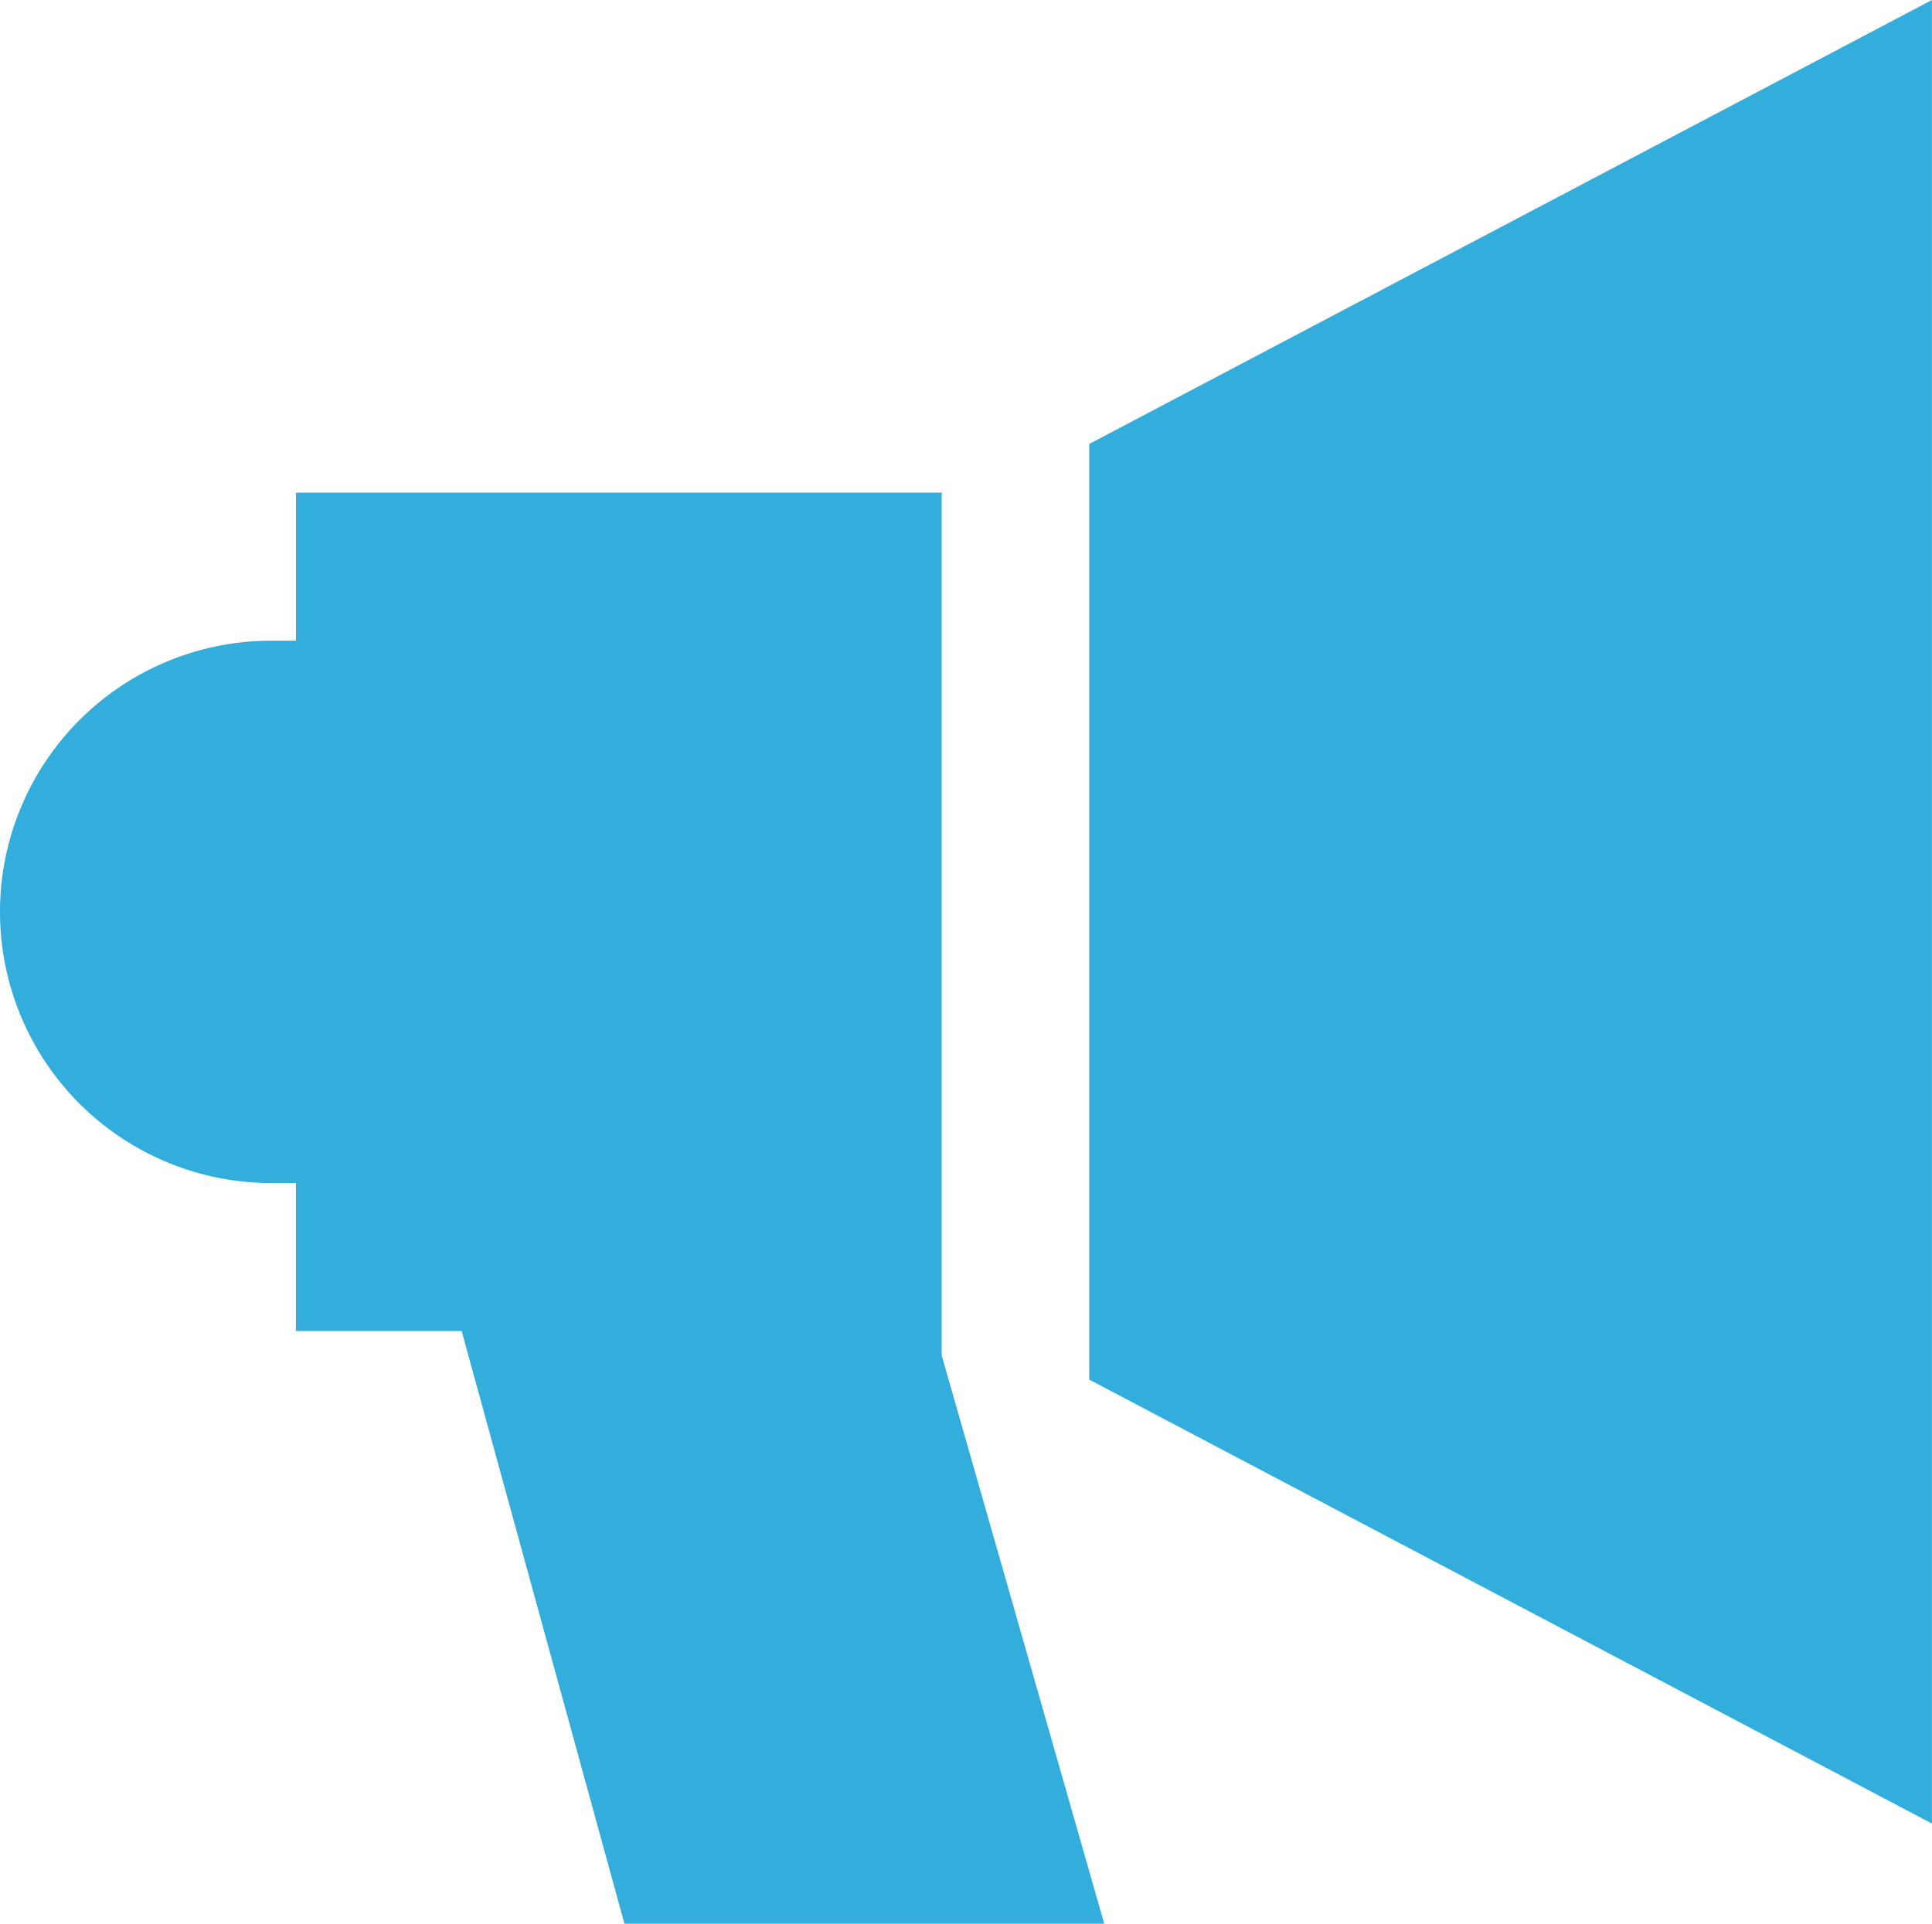
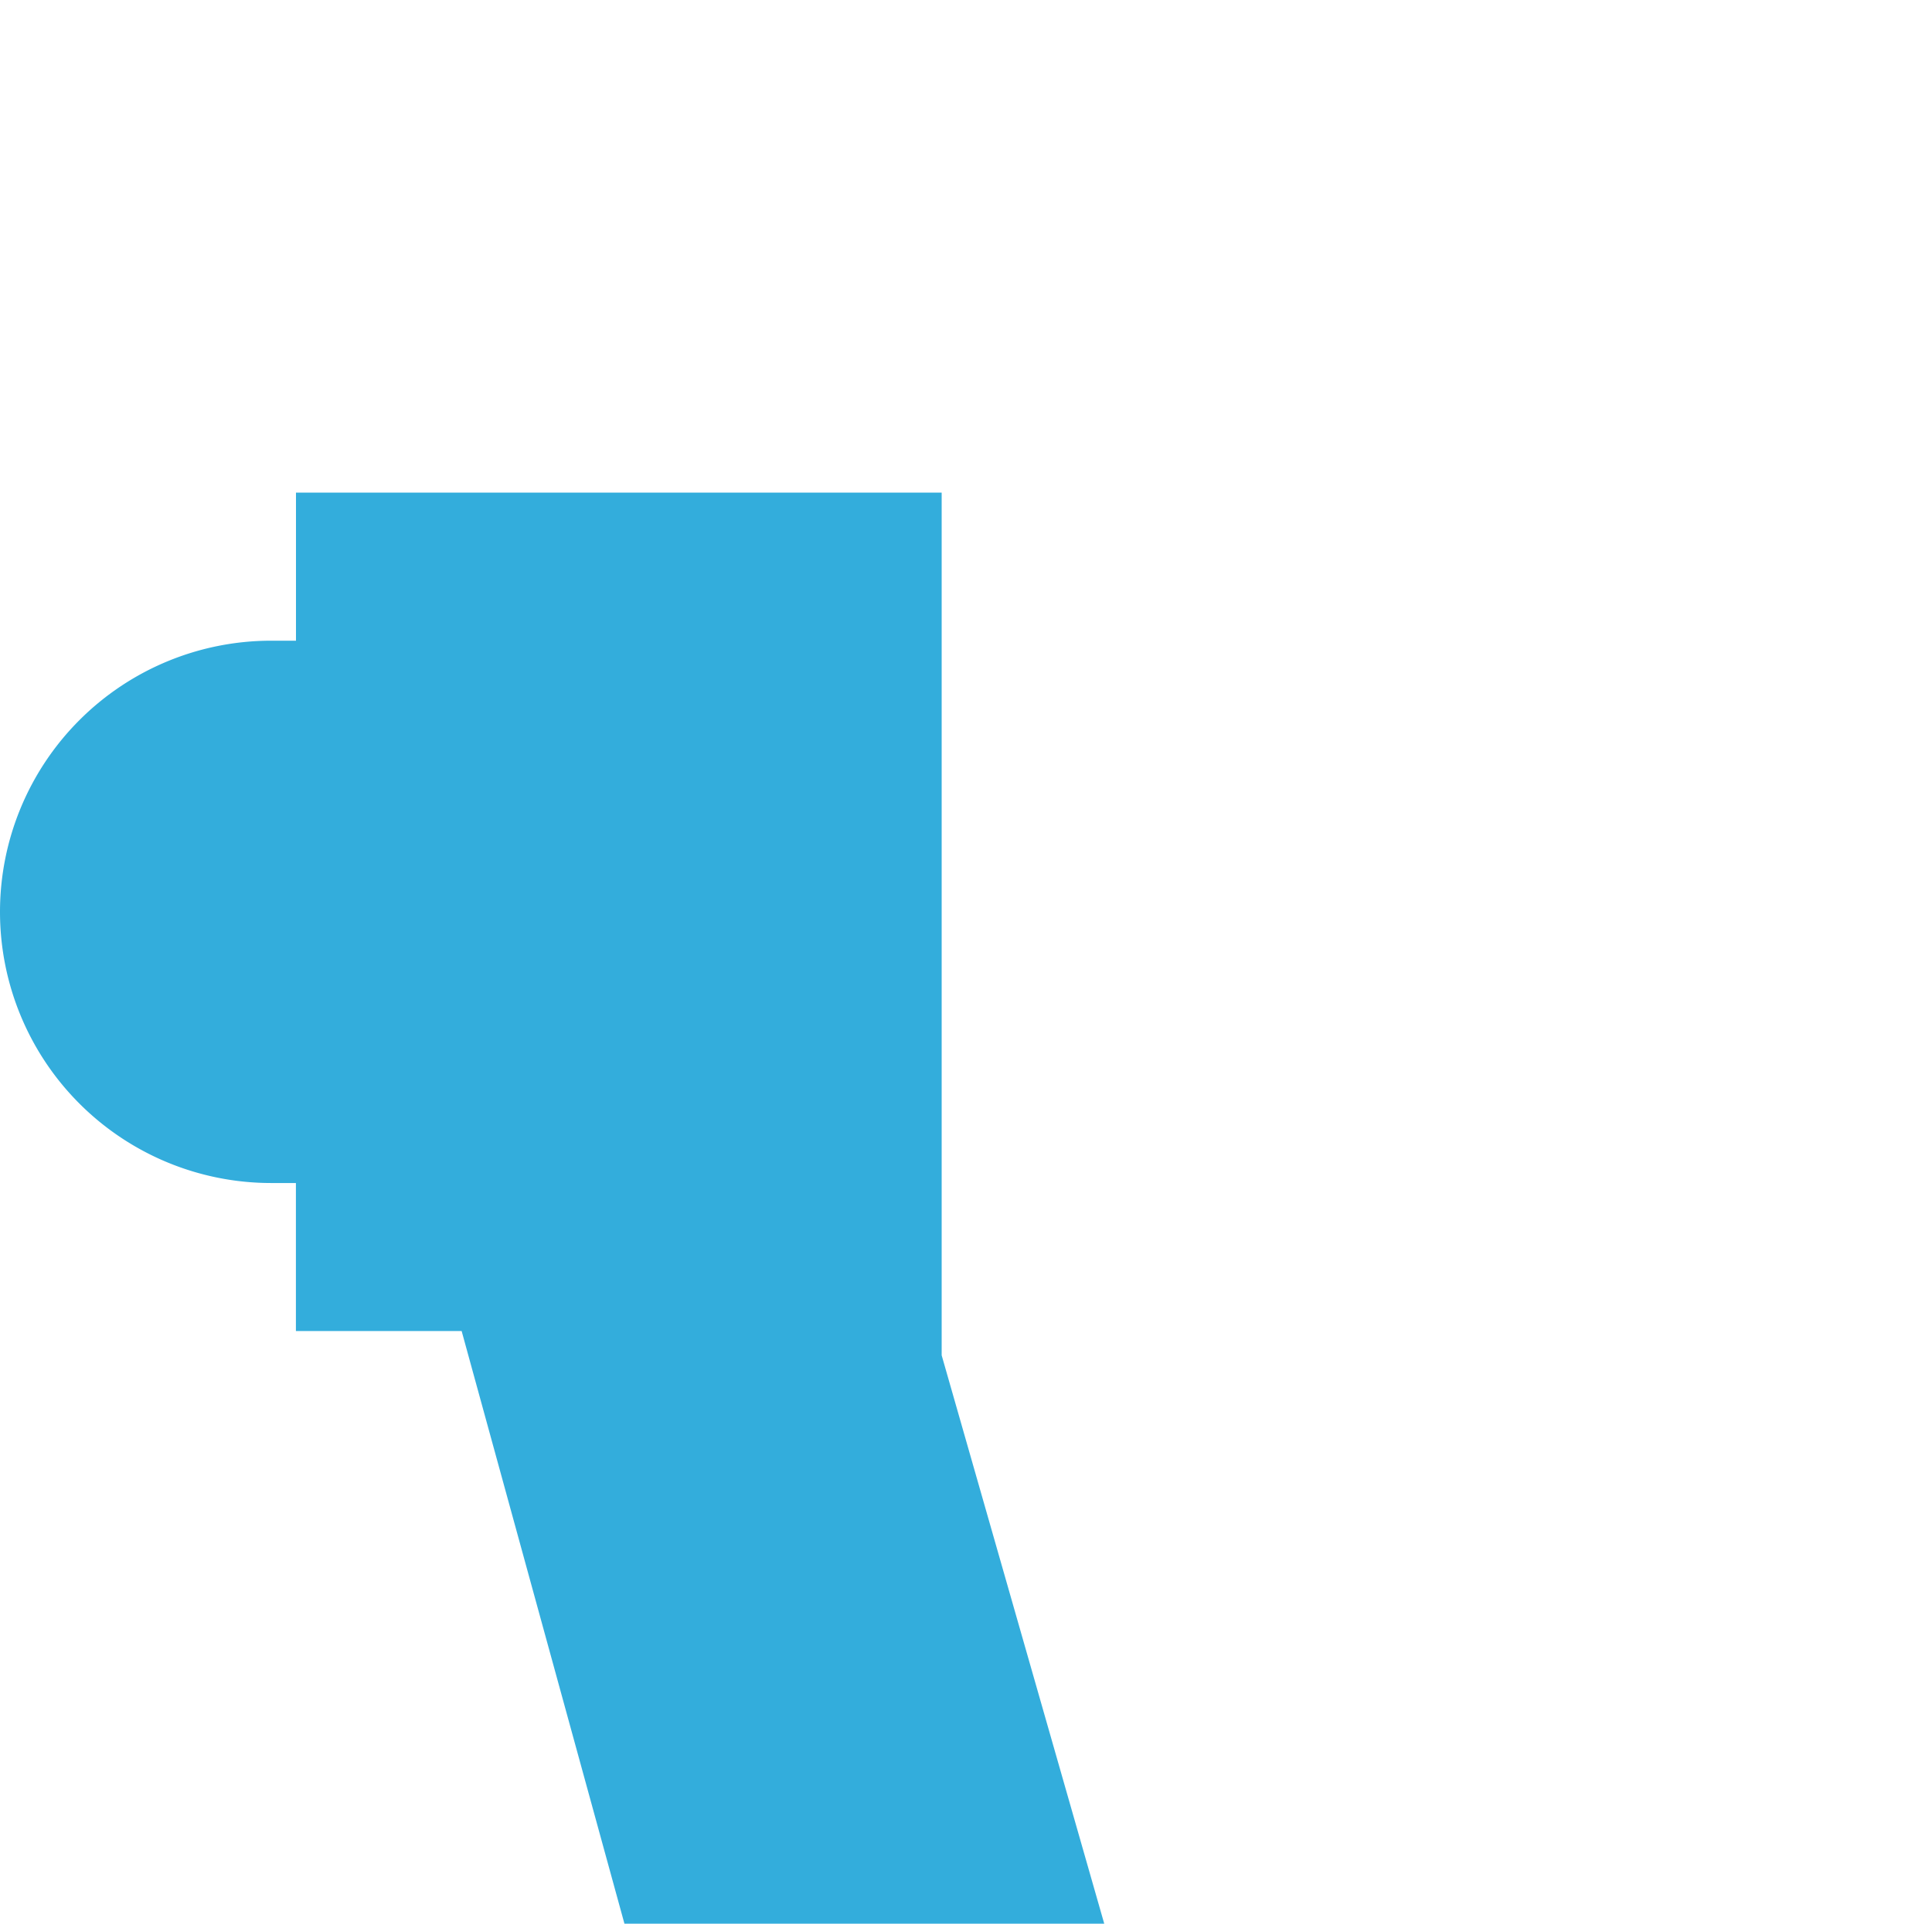
<svg xmlns="http://www.w3.org/2000/svg" id="shout" width="25.646" height="25.539" viewBox="0 0 25.646 25.539">
-   <path id="Path_676" data-name="Path 676" d="M220.961,18.316l11.186,5.894V0L220.961,5.894Zm0,0" transform="translate(-206.502)" fill="#33addc" />
  <path id="Path_680" data-name="Path 680" d="M12.5,99.934H3.929V101.9H3.6a3.6,3.6,0,1,0,0,7.2h.328v1.965h2.2l2.161,7.868h6.369L12.5,111.387Zm0,0" transform="translate(0 -93.394)" fill="#33addc" />
</svg>